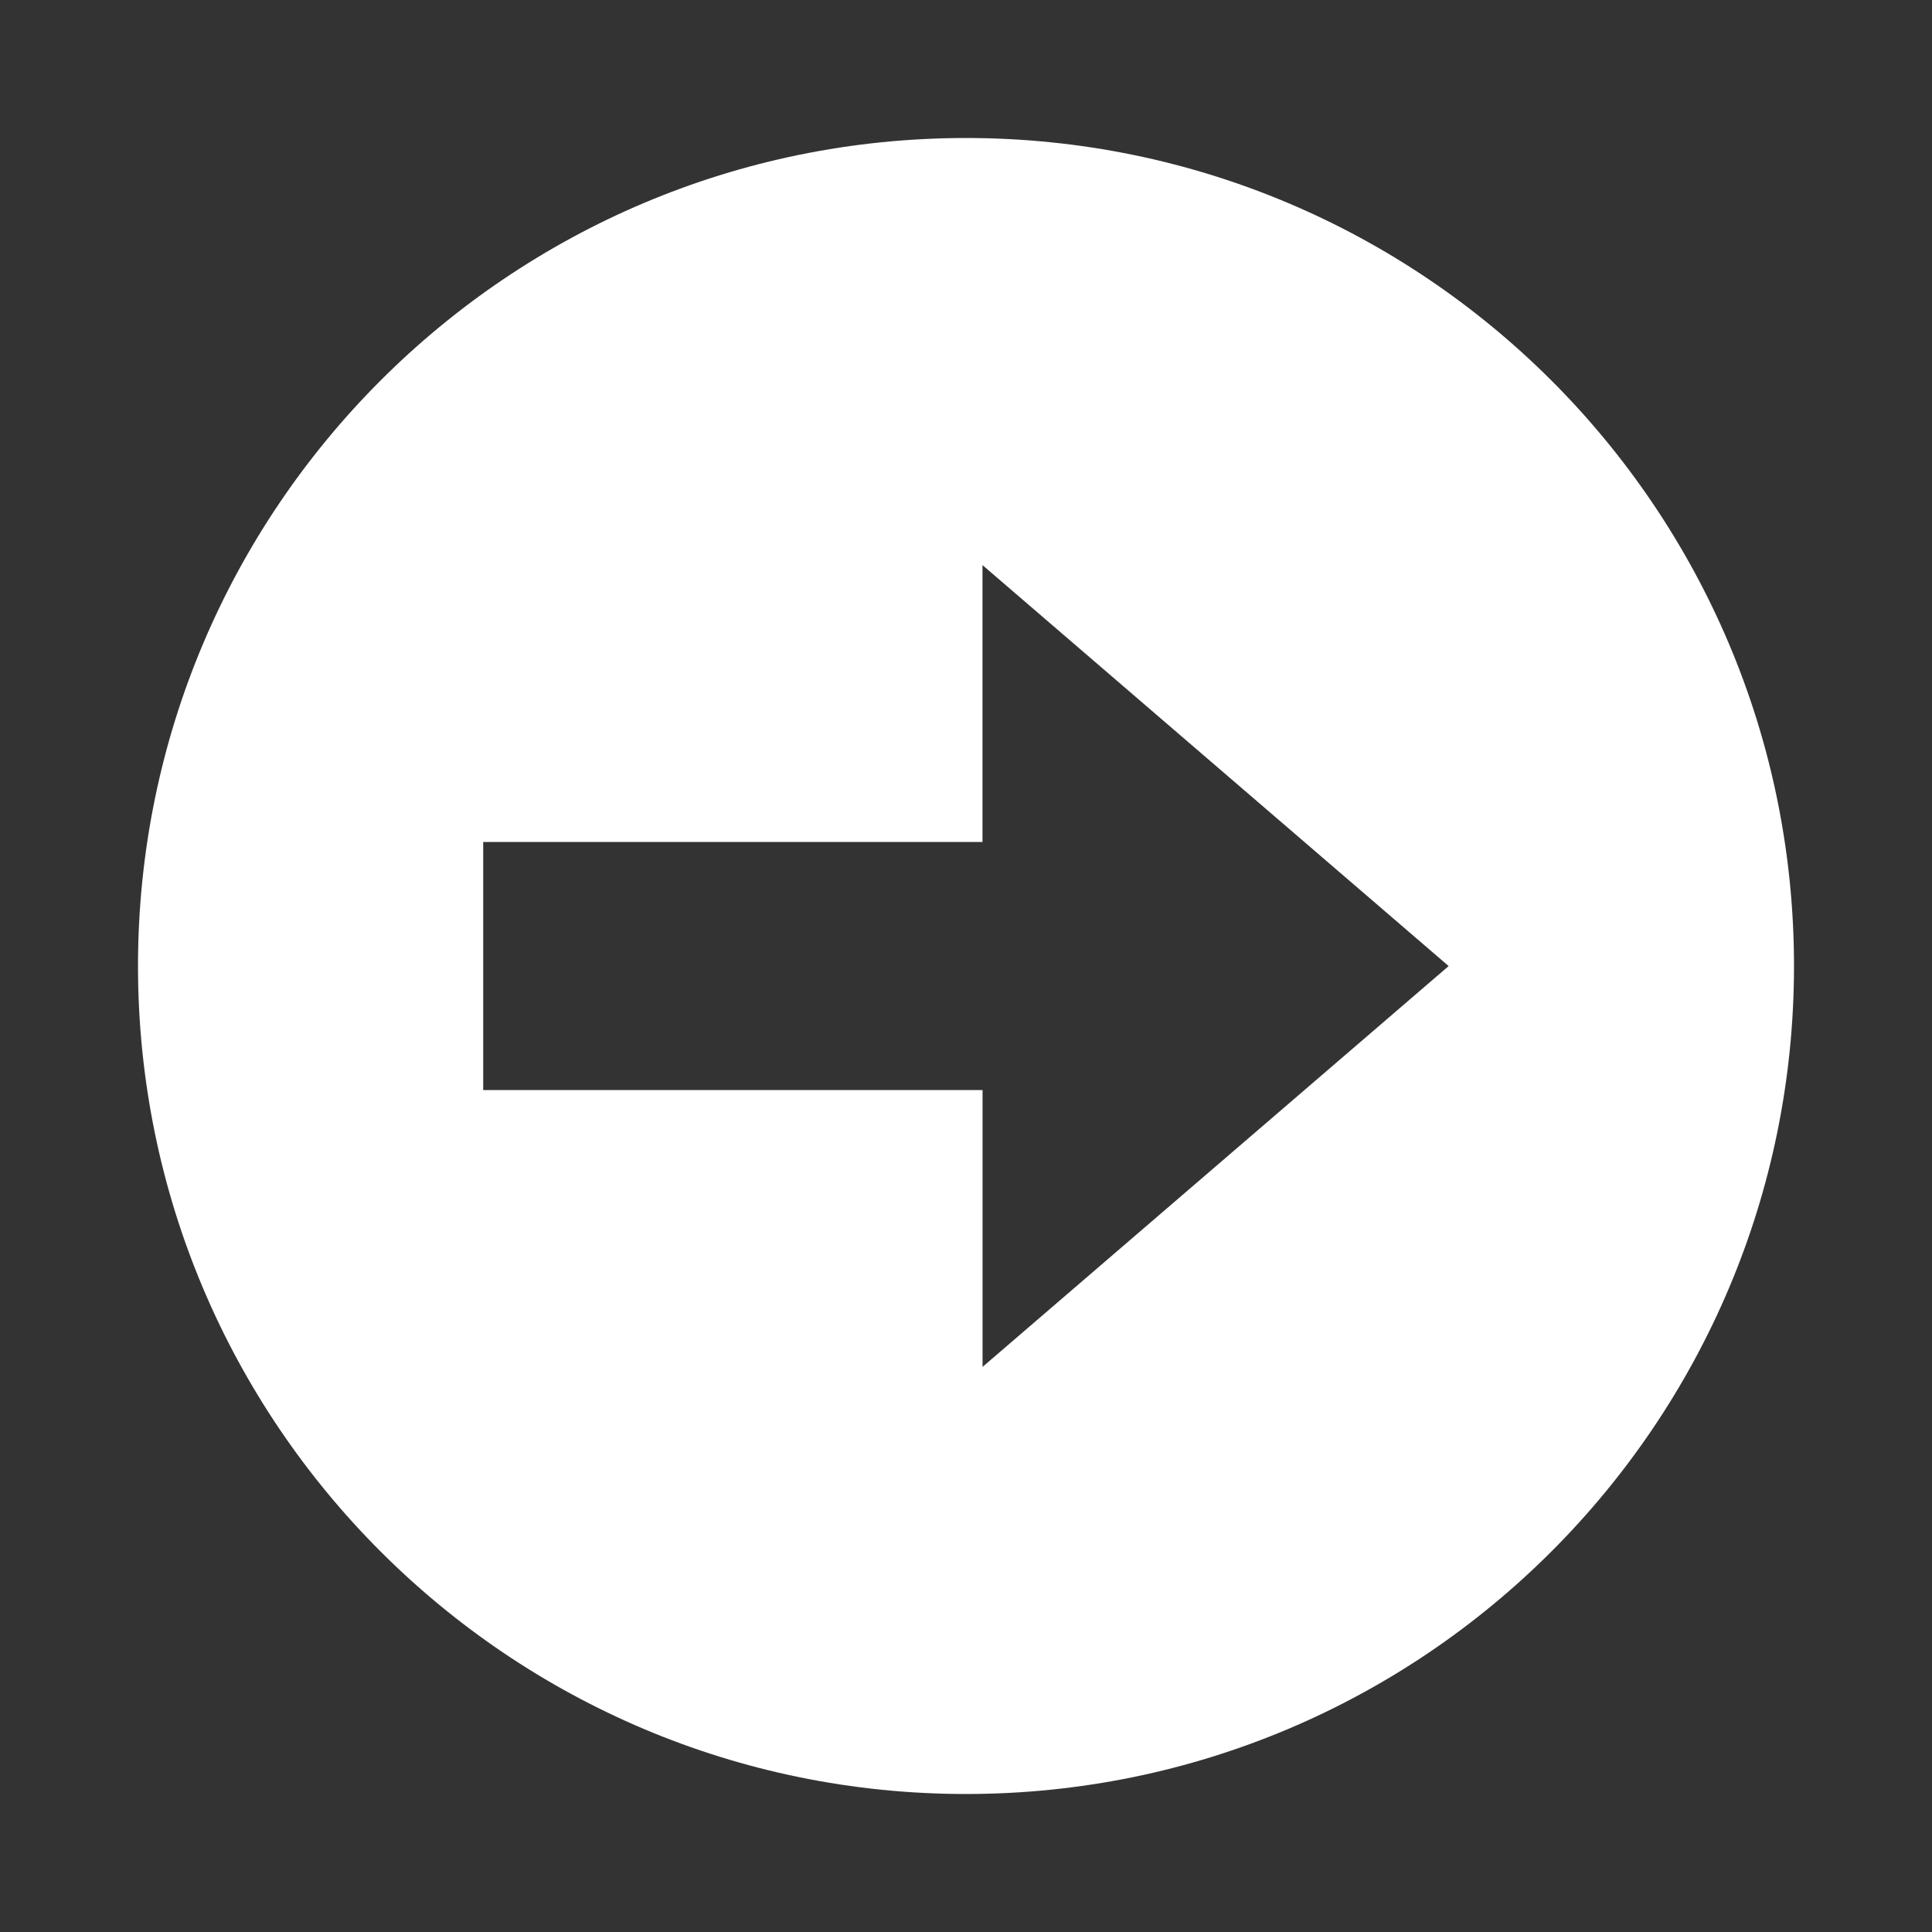
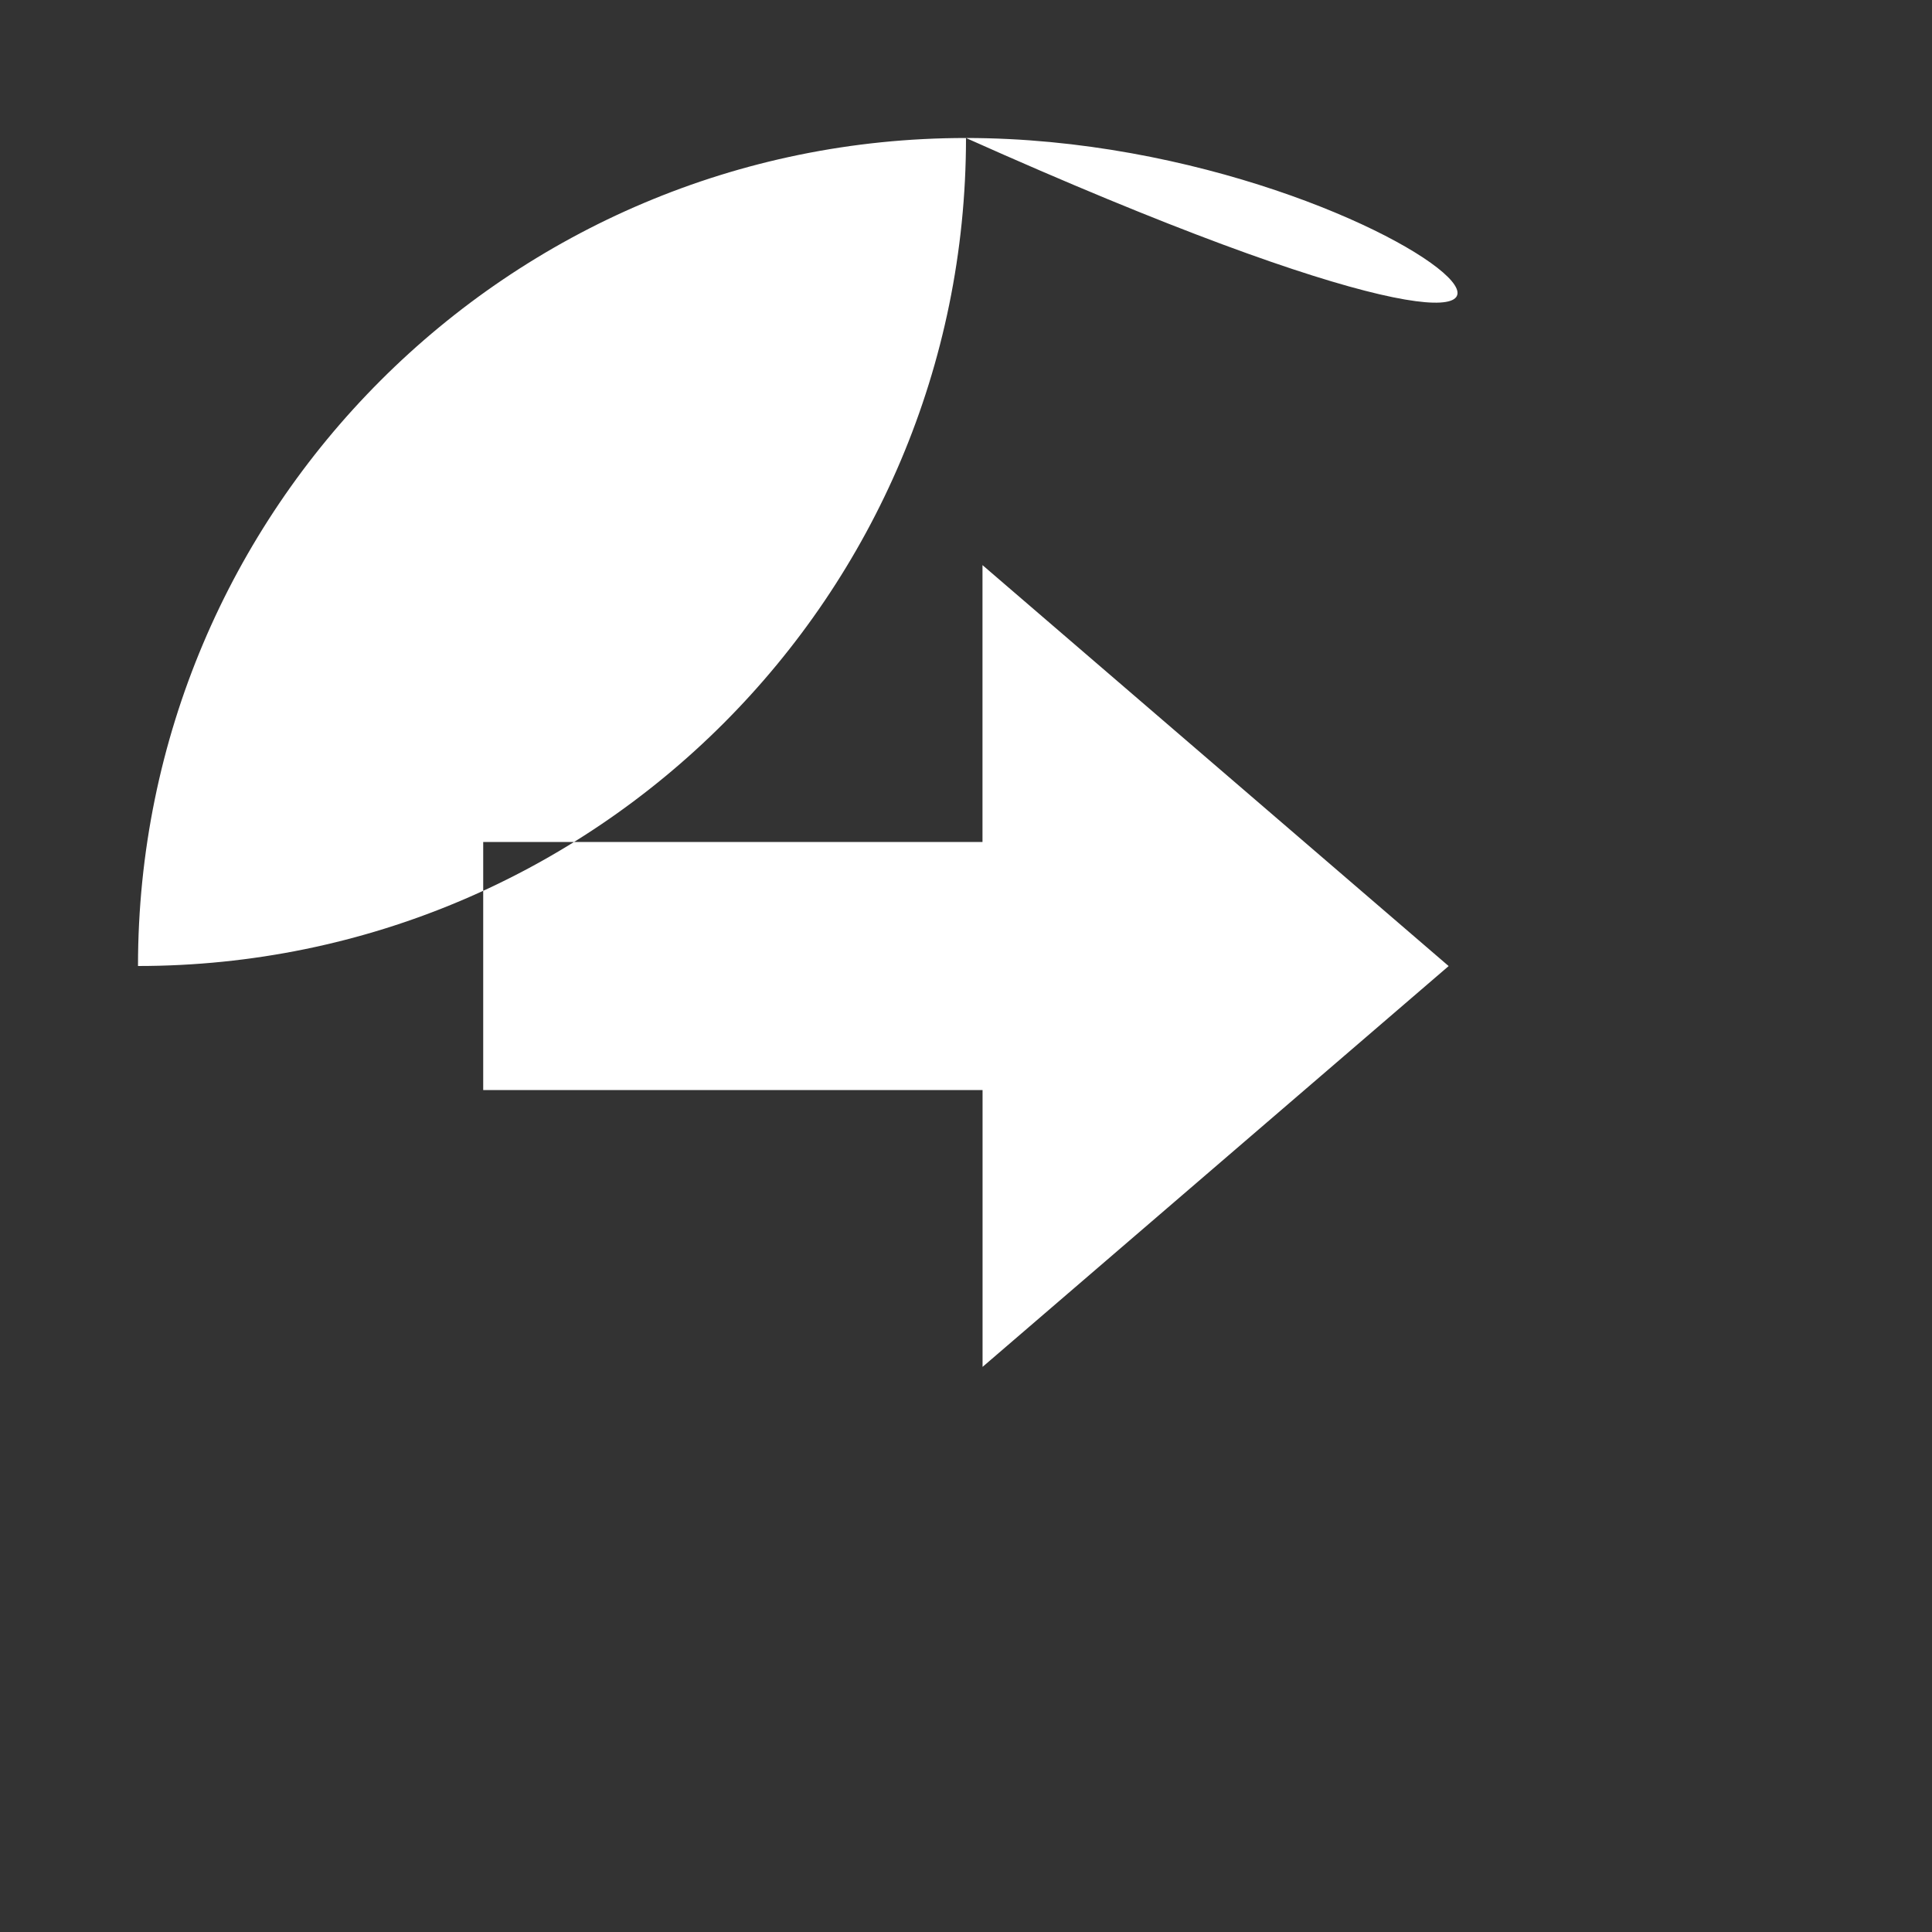
<svg xmlns="http://www.w3.org/2000/svg" version="1.1" id="Layer_1" x="0px" y="0px" width="28px" height="28px" viewBox="0 0 28 28" xml:space="preserve">
  <rect x="0" y="0" width="28" height="28" fill="#333333" stroke="none" />
-   <path fill="#FFFFFF" d="M14,2C7.37,2,2,7.377,2,14c0,6.63,5.377,12,12,12c6.63,0,12-5.377,12-12C26,7.37,20.623,2,14,2z   M14.24,19.81v-4.012H7.003v-3.595h7.236V8.19l6.756,5.811L14.24,19.81z" />
+   <path fill="#FFFFFF" d="M14,2C7.37,2,2,7.377,2,14c6.63,0,12-5.377,12-12C26,7.37,20.623,2,14,2z   M14.24,19.81v-4.012H7.003v-3.595h7.236V8.19l6.756,5.811L14.24,19.81z" />
</svg>